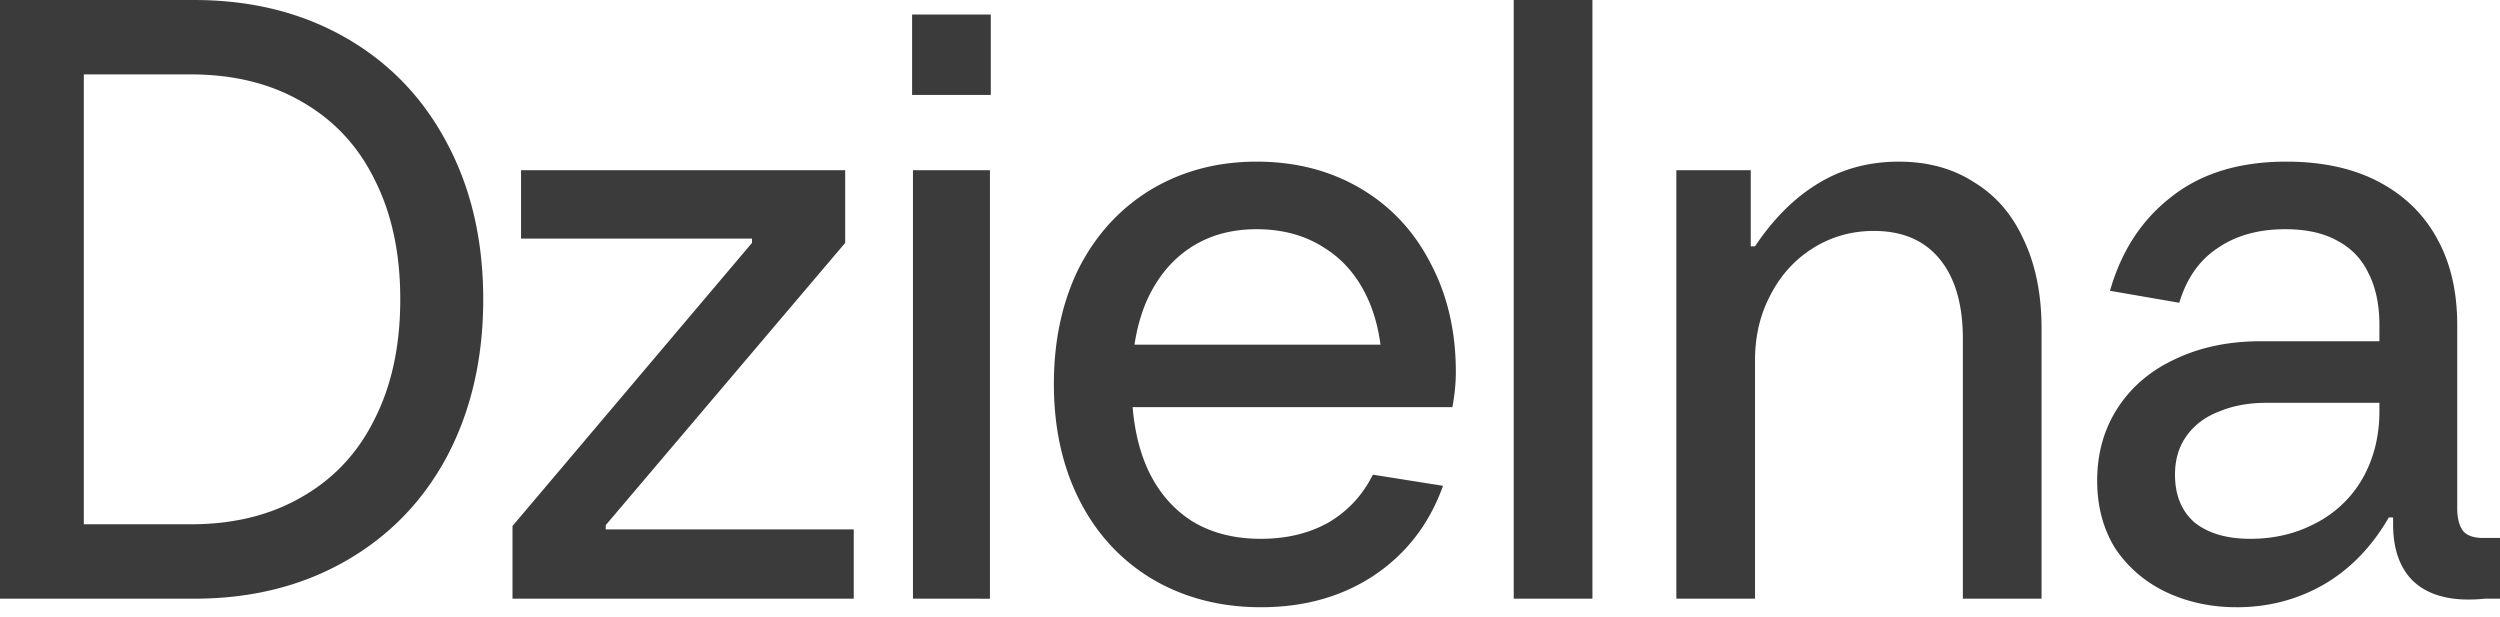
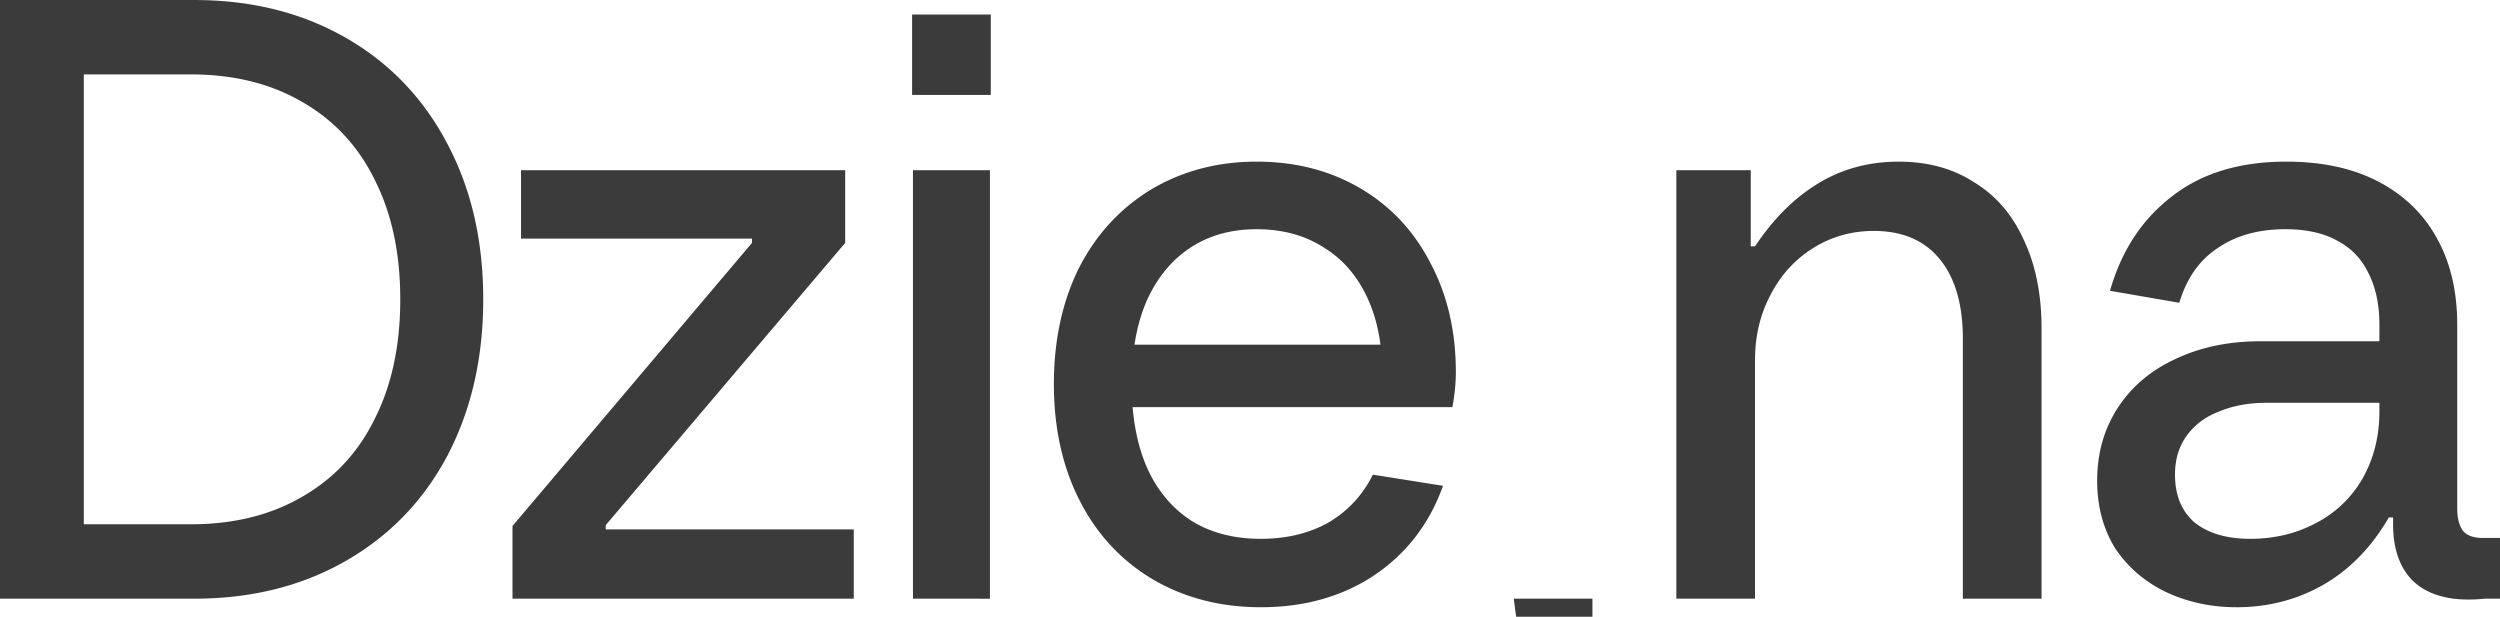
<svg xmlns="http://www.w3.org/2000/svg" width="227" height="56" fill="none" viewBox="0 0 227 56">
-   <path fill="#3b3b3b" d="M203.081 55.137q-3.495 0-6.445-1.398-2.874-1.398-4.582-3.96-1.631-2.64-1.631-6.135 0-3.728 1.864-6.601 1.863-2.873 5.203-4.427 3.416-1.63 7.766-1.63h14.056v5.59h-13.513q-2.407 0-4.271.777-1.864.699-2.951 2.175T197.49 43.1q0 2.796 1.786 4.349 1.863 1.476 5.048 1.476 3.26 0 5.902-1.398a10.35 10.35 0 0 0 4.271-4.039q1.553-2.718 1.553-6.135V29.51q0-2.796-1.009-4.737-.933-1.942-2.874-2.951-1.864-1.01-4.659-1.01-3.651 0-6.135 1.709-2.486 1.63-3.495 4.97l-6.29-1.087q1.553-5.437 5.591-8.543 4.038-3.184 10.406-3.184 4.97 0 8.465 1.864t5.281 5.203q1.786 3.262 1.786 7.766v16.619q0 1.398.544 2.096.543.622 1.786.622H227v5.514h-1.398q-.7.077-1.475.077-3.34 0-5.126-1.786-1.708-1.785-1.708-5.048v-2.64l2.019 2.019h-2.408q-2.33 4.038-5.979 6.135-3.572 2.02-7.844 2.02M152.212 54.36V15.455h6.756v6.911h.388q2.486-3.727 5.67-5.669 3.261-2.019 7.377-2.019 3.96 0 6.834 1.864 2.951 1.785 4.504 5.203 1.63 3.417 1.631 8.076v24.54h-7.145V30.753q0-4.659-2.096-7.222-2.097-2.562-5.98-2.562-3.029 0-5.514 1.553t-3.883 4.27q-1.398 2.641-1.398 5.903V54.36zM137.448 54.361V.001h7.145v54.36zM114.485 55.137q-5.514 0-9.863-2.563-4.271-2.562-6.6-7.144-2.33-4.582-2.33-10.562 0-5.901 2.252-10.484 2.33-4.581 6.523-7.144 4.27-2.563 9.629-2.563 5.281 0 9.397 2.407t6.368 6.757q2.33 4.349 2.33 9.94 0 1.476-.311 3.184H99.963v-5.669h27.258l-1.709 2.64q0-4.038-1.398-6.989t-3.96-4.504q-2.563-1.63-6.058-1.63-3.493 0-6.057 1.708-2.563 1.709-3.96 4.892-1.321 3.107-1.321 7.455 0 4.427 1.398 7.61 1.398 3.108 4.038 4.816 2.64 1.63 6.291 1.63 3.493 0 6.135-1.475 2.64-1.553 4.038-4.349l6.368 1.01q-1.864 5.202-6.29 8.154-4.35 2.873-10.251 2.873M82.897 54.36V15.455h6.99v38.907zm-.078-45.74v-7.3h7.145v7.3zM46.535 54.36v-6.6L68.28 22.055v-.389H47.311v-6.212h29.432v6.6L55 47.683v.388h22.52v6.29zM0 54.361V.001h17.628q7.767 0 13.746 3.416 5.98 3.417 9.241 9.63 3.262 6.135 3.262 14.133 0 8-3.262 14.212-3.262 6.135-9.241 9.552t-13.746 3.417zm17.318-6.756q5.825 0 10.095-2.485 4.35-2.486 6.601-7.067 2.33-4.583 2.33-10.872 0-6.29-2.33-10.873-2.251-4.581-6.6-7.067-4.272-2.484-10.096-2.485H7.61v40.849z" />
+   <path fill="#3b3b3b" d="M203.081 55.137q-3.495 0-6.445-1.398-2.874-1.398-4.582-3.96-1.631-2.64-1.631-6.135 0-3.728 1.864-6.601 1.863-2.873 5.203-4.427 3.416-1.63 7.766-1.63h14.056v5.59h-13.513q-2.407 0-4.271.777-1.864.699-2.951 2.175T197.49 43.1q0 2.796 1.786 4.349 1.863 1.476 5.048 1.476 3.26 0 5.902-1.398a10.35 10.35 0 0 0 4.271-4.039q1.553-2.718 1.553-6.135V29.51q0-2.796-1.009-4.737-.933-1.942-2.874-2.951-1.864-1.01-4.659-1.01-3.651 0-6.135 1.709-2.486 1.63-3.495 4.97l-6.29-1.087q1.553-5.437 5.591-8.543 4.038-3.184 10.406-3.184 4.97 0 8.465 1.864t5.281 5.203q1.786 3.262 1.786 7.766v16.619q0 1.398.544 2.096.543.622 1.786.622H227v5.514h-1.398q-.7.077-1.475.077-3.34 0-5.126-1.786-1.708-1.785-1.708-5.048v-2.64l2.019 2.019h-2.408q-2.33 4.038-5.979 6.135-3.572 2.02-7.844 2.02M152.212 54.36V15.455h6.756v6.911h.388q2.486-3.727 5.67-5.669 3.261-2.019 7.377-2.019 3.96 0 6.834 1.864 2.951 1.785 4.504 5.203 1.63 3.417 1.631 8.076v24.54h-7.145V30.753q0-4.659-2.096-7.222-2.097-2.562-5.98-2.562-3.029 0-5.514 1.553t-3.883 4.27q-1.398 2.641-1.398 5.903V54.36zM137.448 54.361h7.145v54.36zM114.485 55.137q-5.514 0-9.863-2.563-4.271-2.562-6.6-7.144-2.33-4.582-2.33-10.562 0-5.901 2.252-10.484 2.33-4.581 6.523-7.144 4.27-2.563 9.629-2.563 5.281 0 9.397 2.407t6.368 6.757q2.33 4.349 2.33 9.94 0 1.476-.311 3.184H99.963v-5.669h27.258l-1.709 2.64q0-4.038-1.398-6.989t-3.96-4.504q-2.563-1.63-6.058-1.63-3.493 0-6.057 1.708-2.563 1.709-3.96 4.892-1.321 3.107-1.321 7.455 0 4.427 1.398 7.61 1.398 3.108 4.038 4.816 2.64 1.63 6.291 1.63 3.493 0 6.135-1.475 2.64-1.553 4.038-4.349l6.368 1.01q-1.864 5.202-6.29 8.154-4.35 2.873-10.251 2.873M82.897 54.36V15.455h6.99v38.907zm-.078-45.74v-7.3h7.145v7.3zM46.535 54.36v-6.6L68.28 22.055v-.389H47.311v-6.212h29.432v6.6L55 47.683v.388h22.52v6.29zM0 54.361V.001h17.628q7.767 0 13.746 3.416 5.98 3.417 9.241 9.63 3.262 6.135 3.262 14.133 0 8-3.262 14.212-3.262 6.135-9.241 9.552t-13.746 3.417zm17.318-6.756q5.825 0 10.095-2.485 4.35-2.486 6.601-7.067 2.33-4.583 2.33-10.872 0-6.29-2.33-10.873-2.251-4.581-6.6-7.067-4.272-2.484-10.096-2.485H7.61v40.849z" />
</svg>